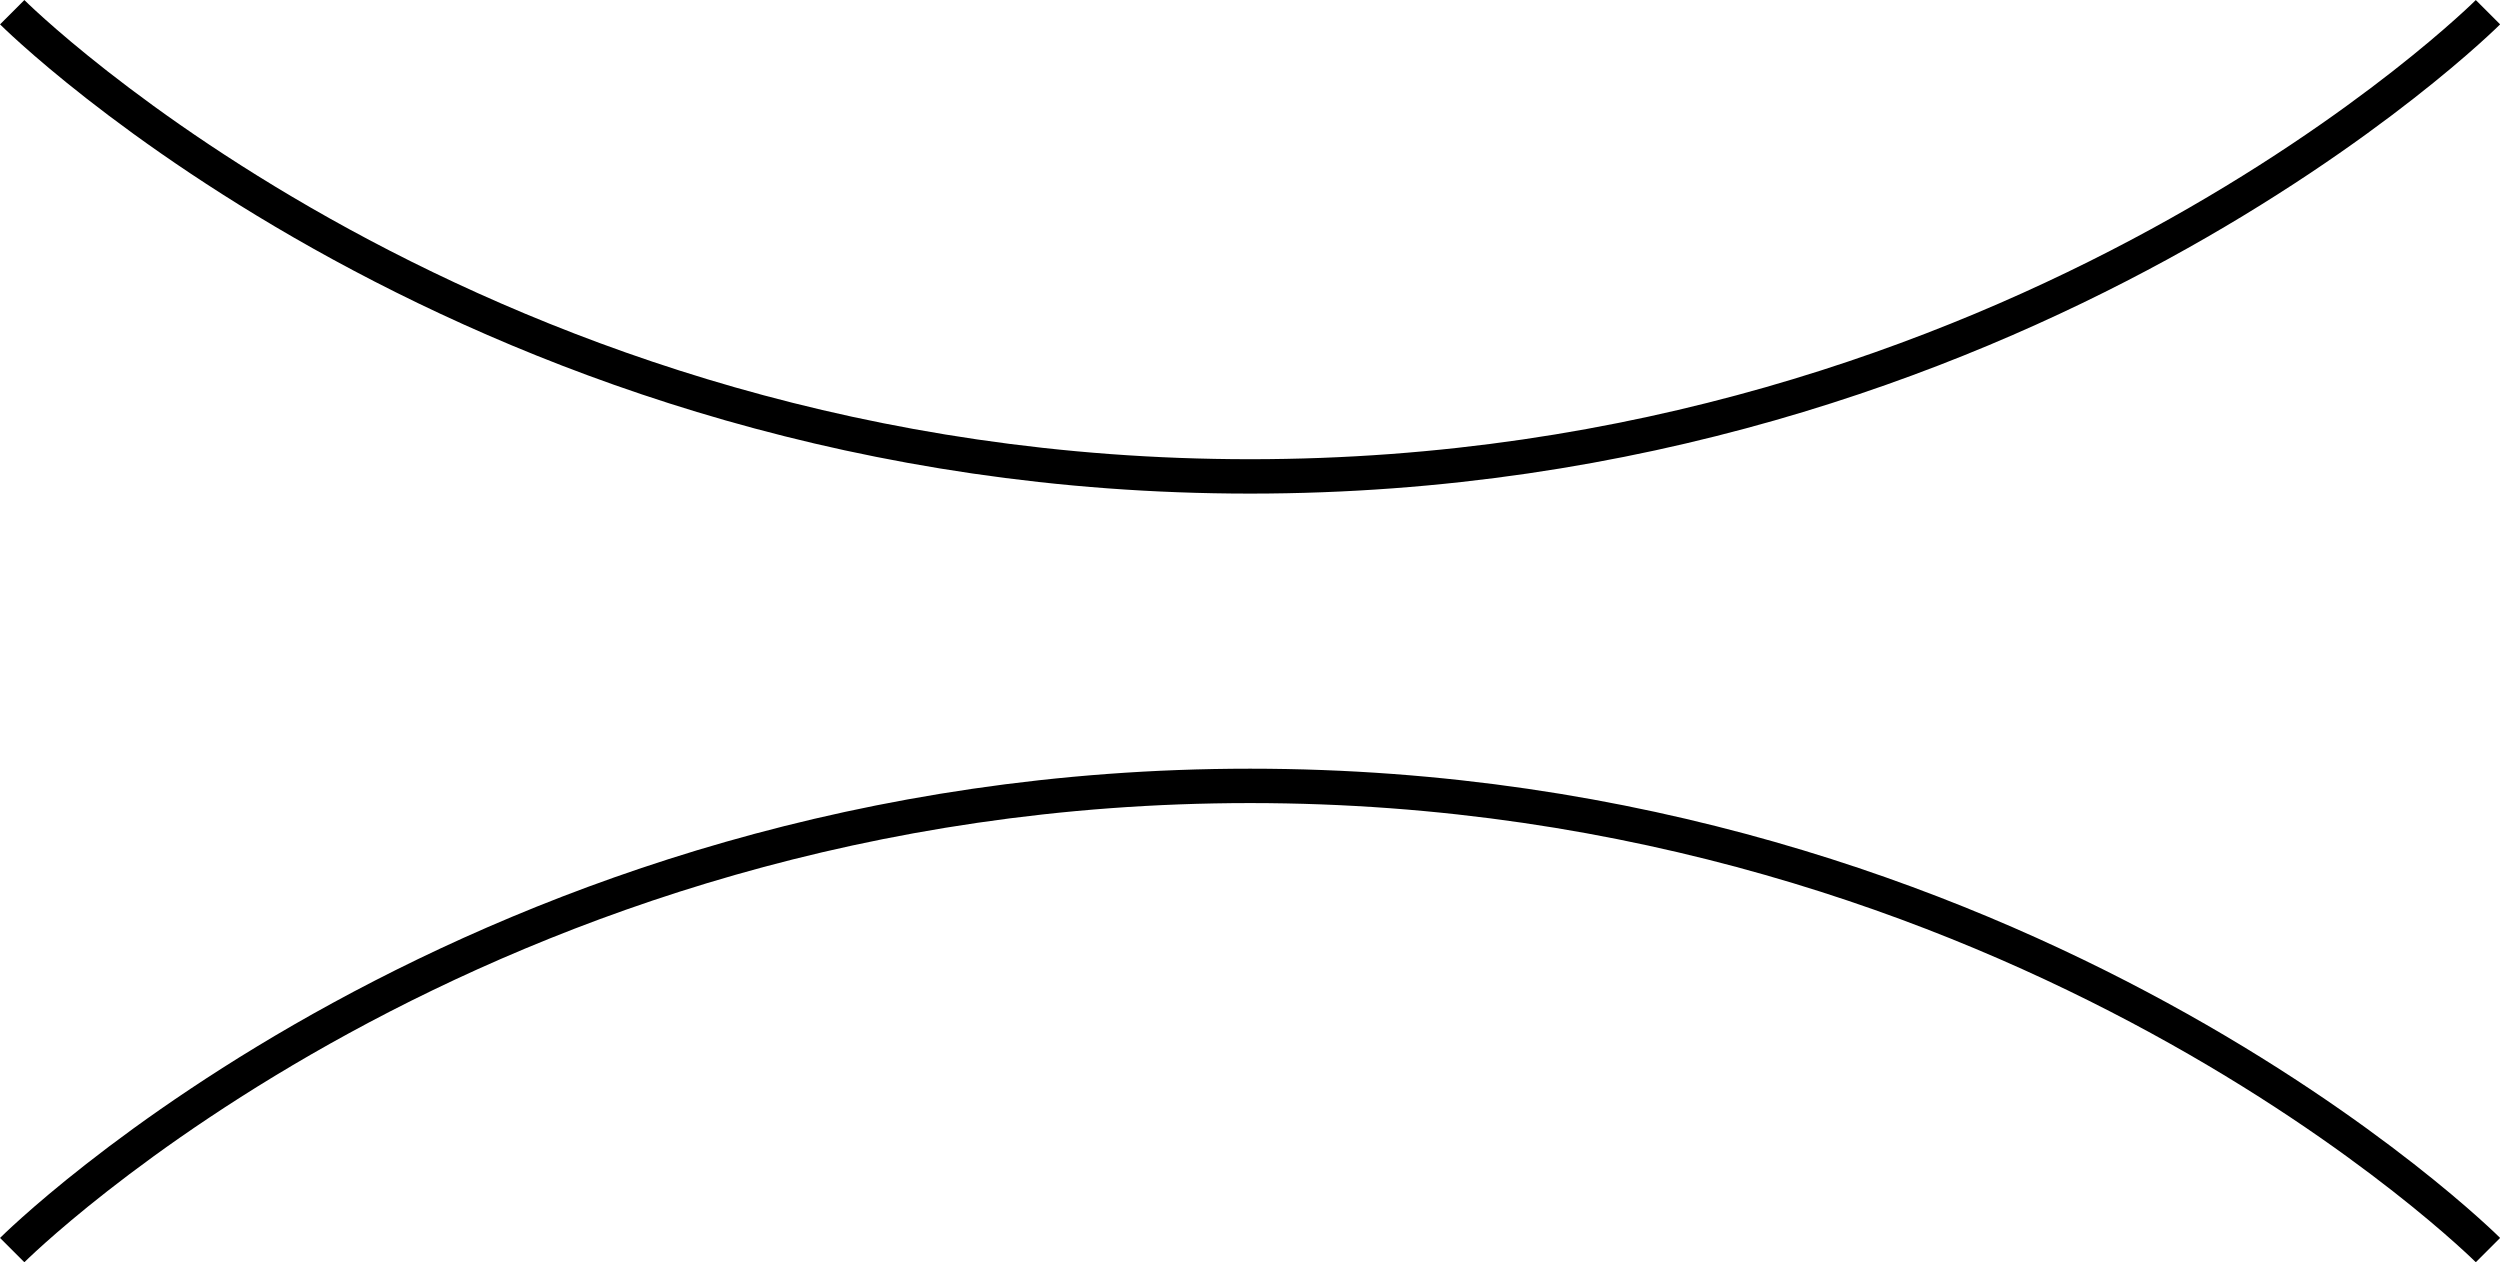
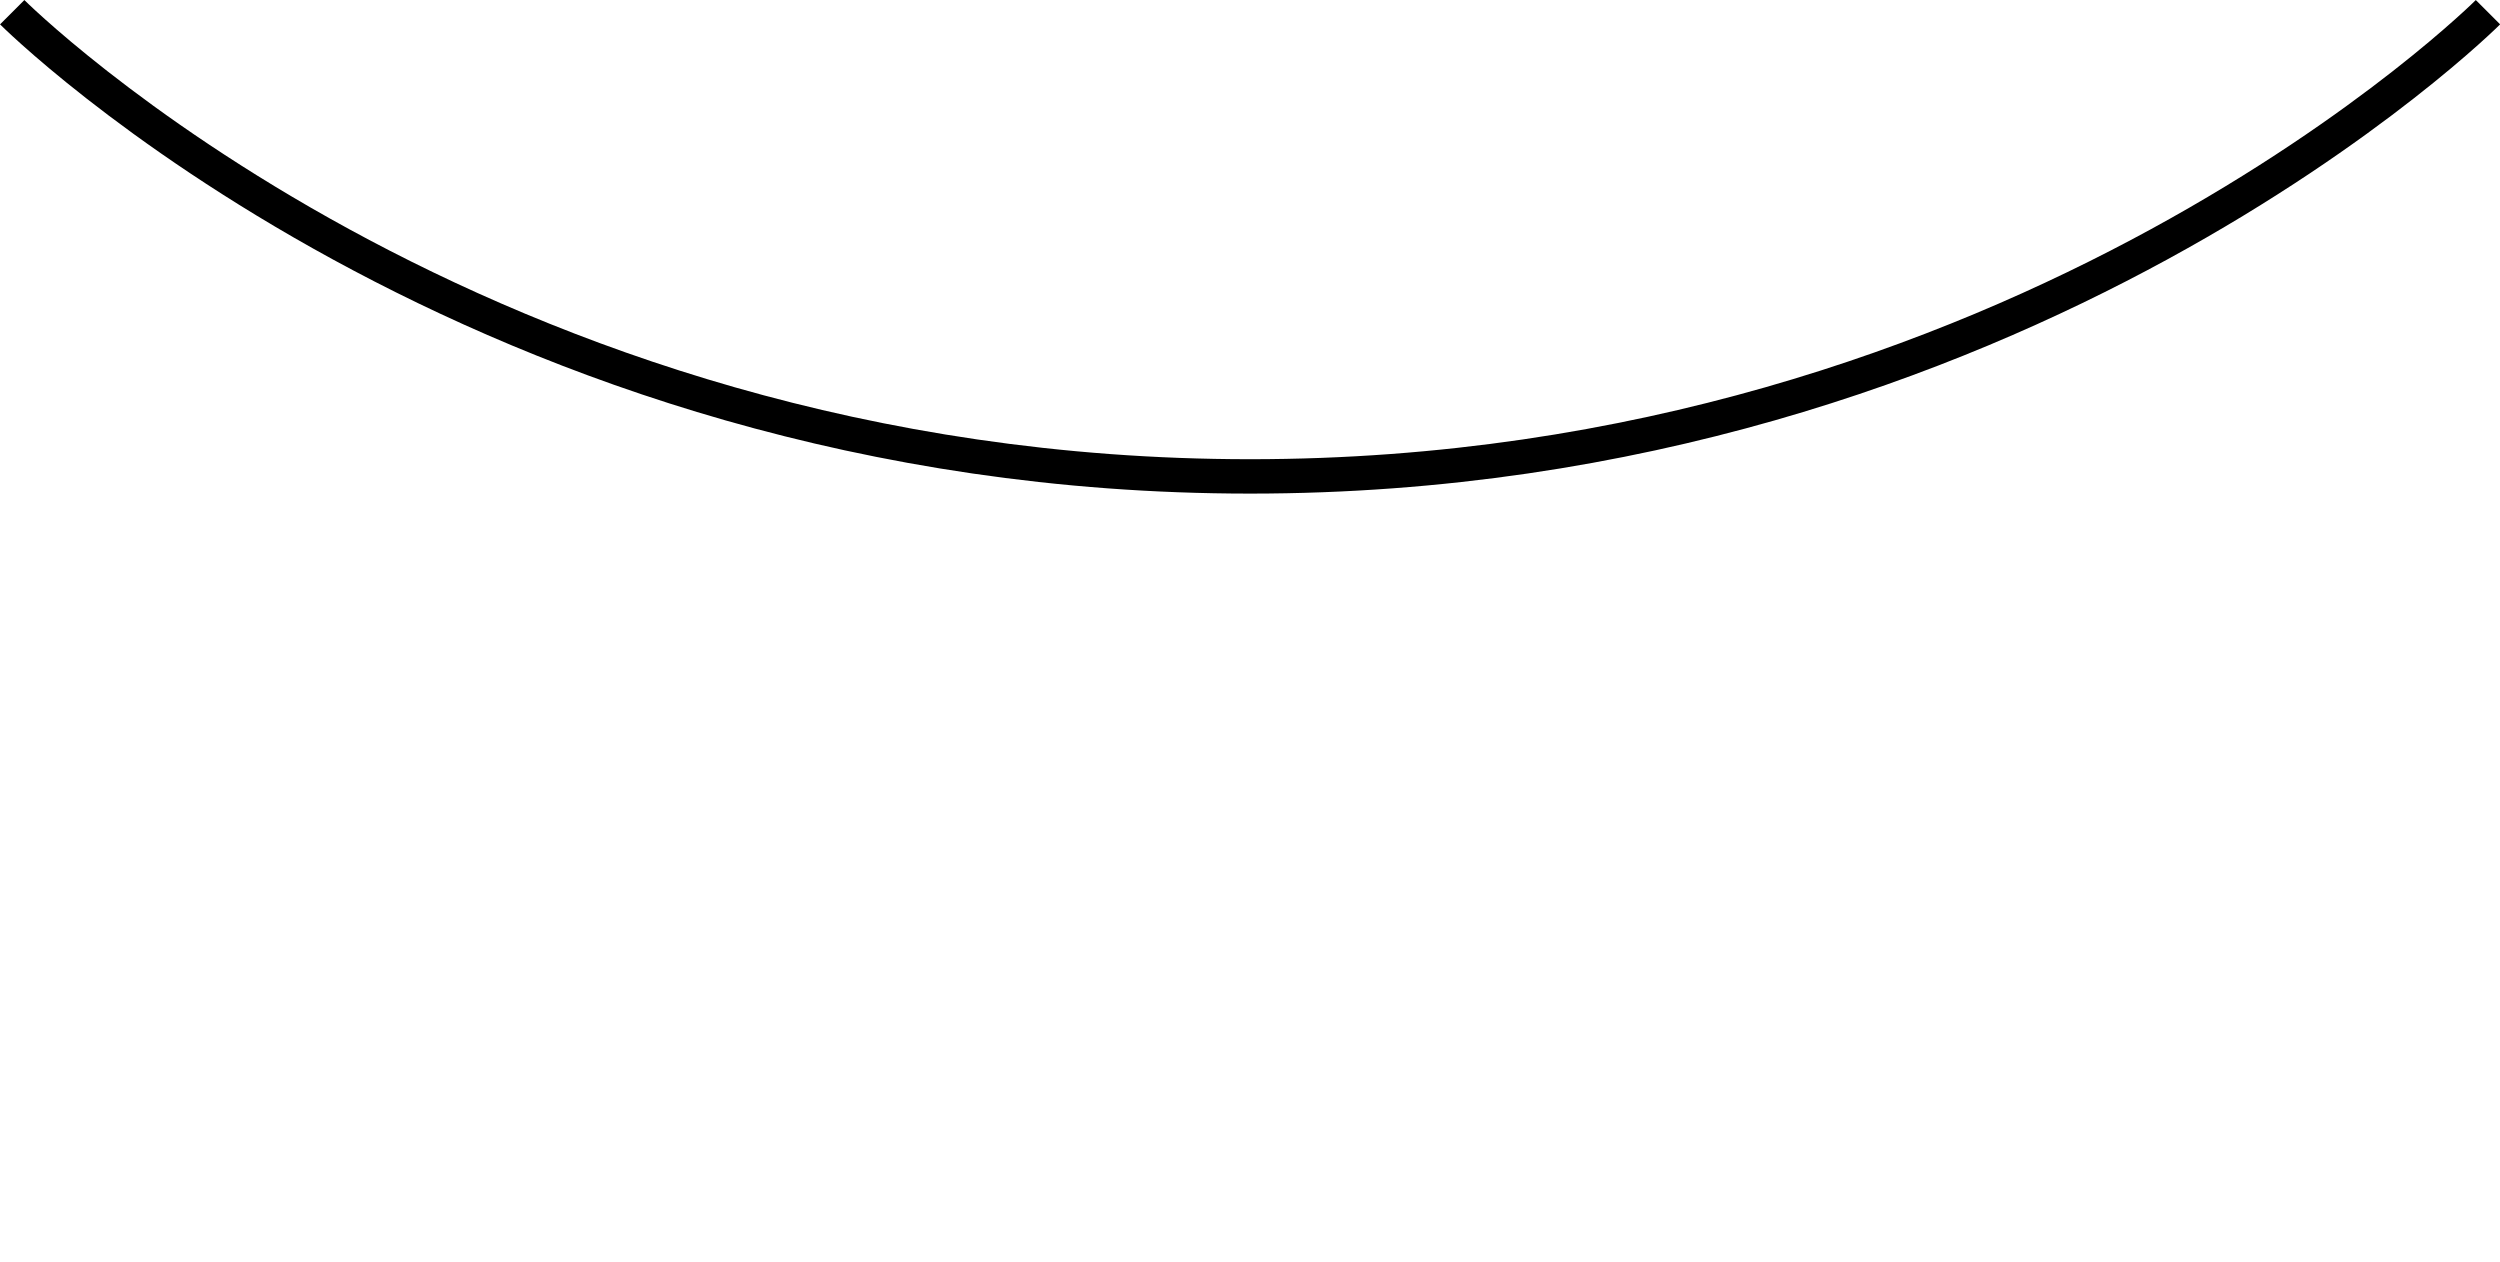
<svg xmlns="http://www.w3.org/2000/svg" id="b" data-name="Layer 2" viewBox="0 0 145.41 73.41">
  <defs>
    <style>
      .d {
        fill: none;
        stroke: #000;
        stroke-miterlimit: 10;
        stroke-width: 2px;
      }
    </style>
  </defs>
  <g id="c" data-name="Layer 1">
    <path class="d" d="M.71.71s27,27,72,27S144.71.71,144.71.71" />
-     <path class="d" d="M144.71,72.71s-27-27-72-27S.71,72.71.71,72.71" />
  </g>
</svg>